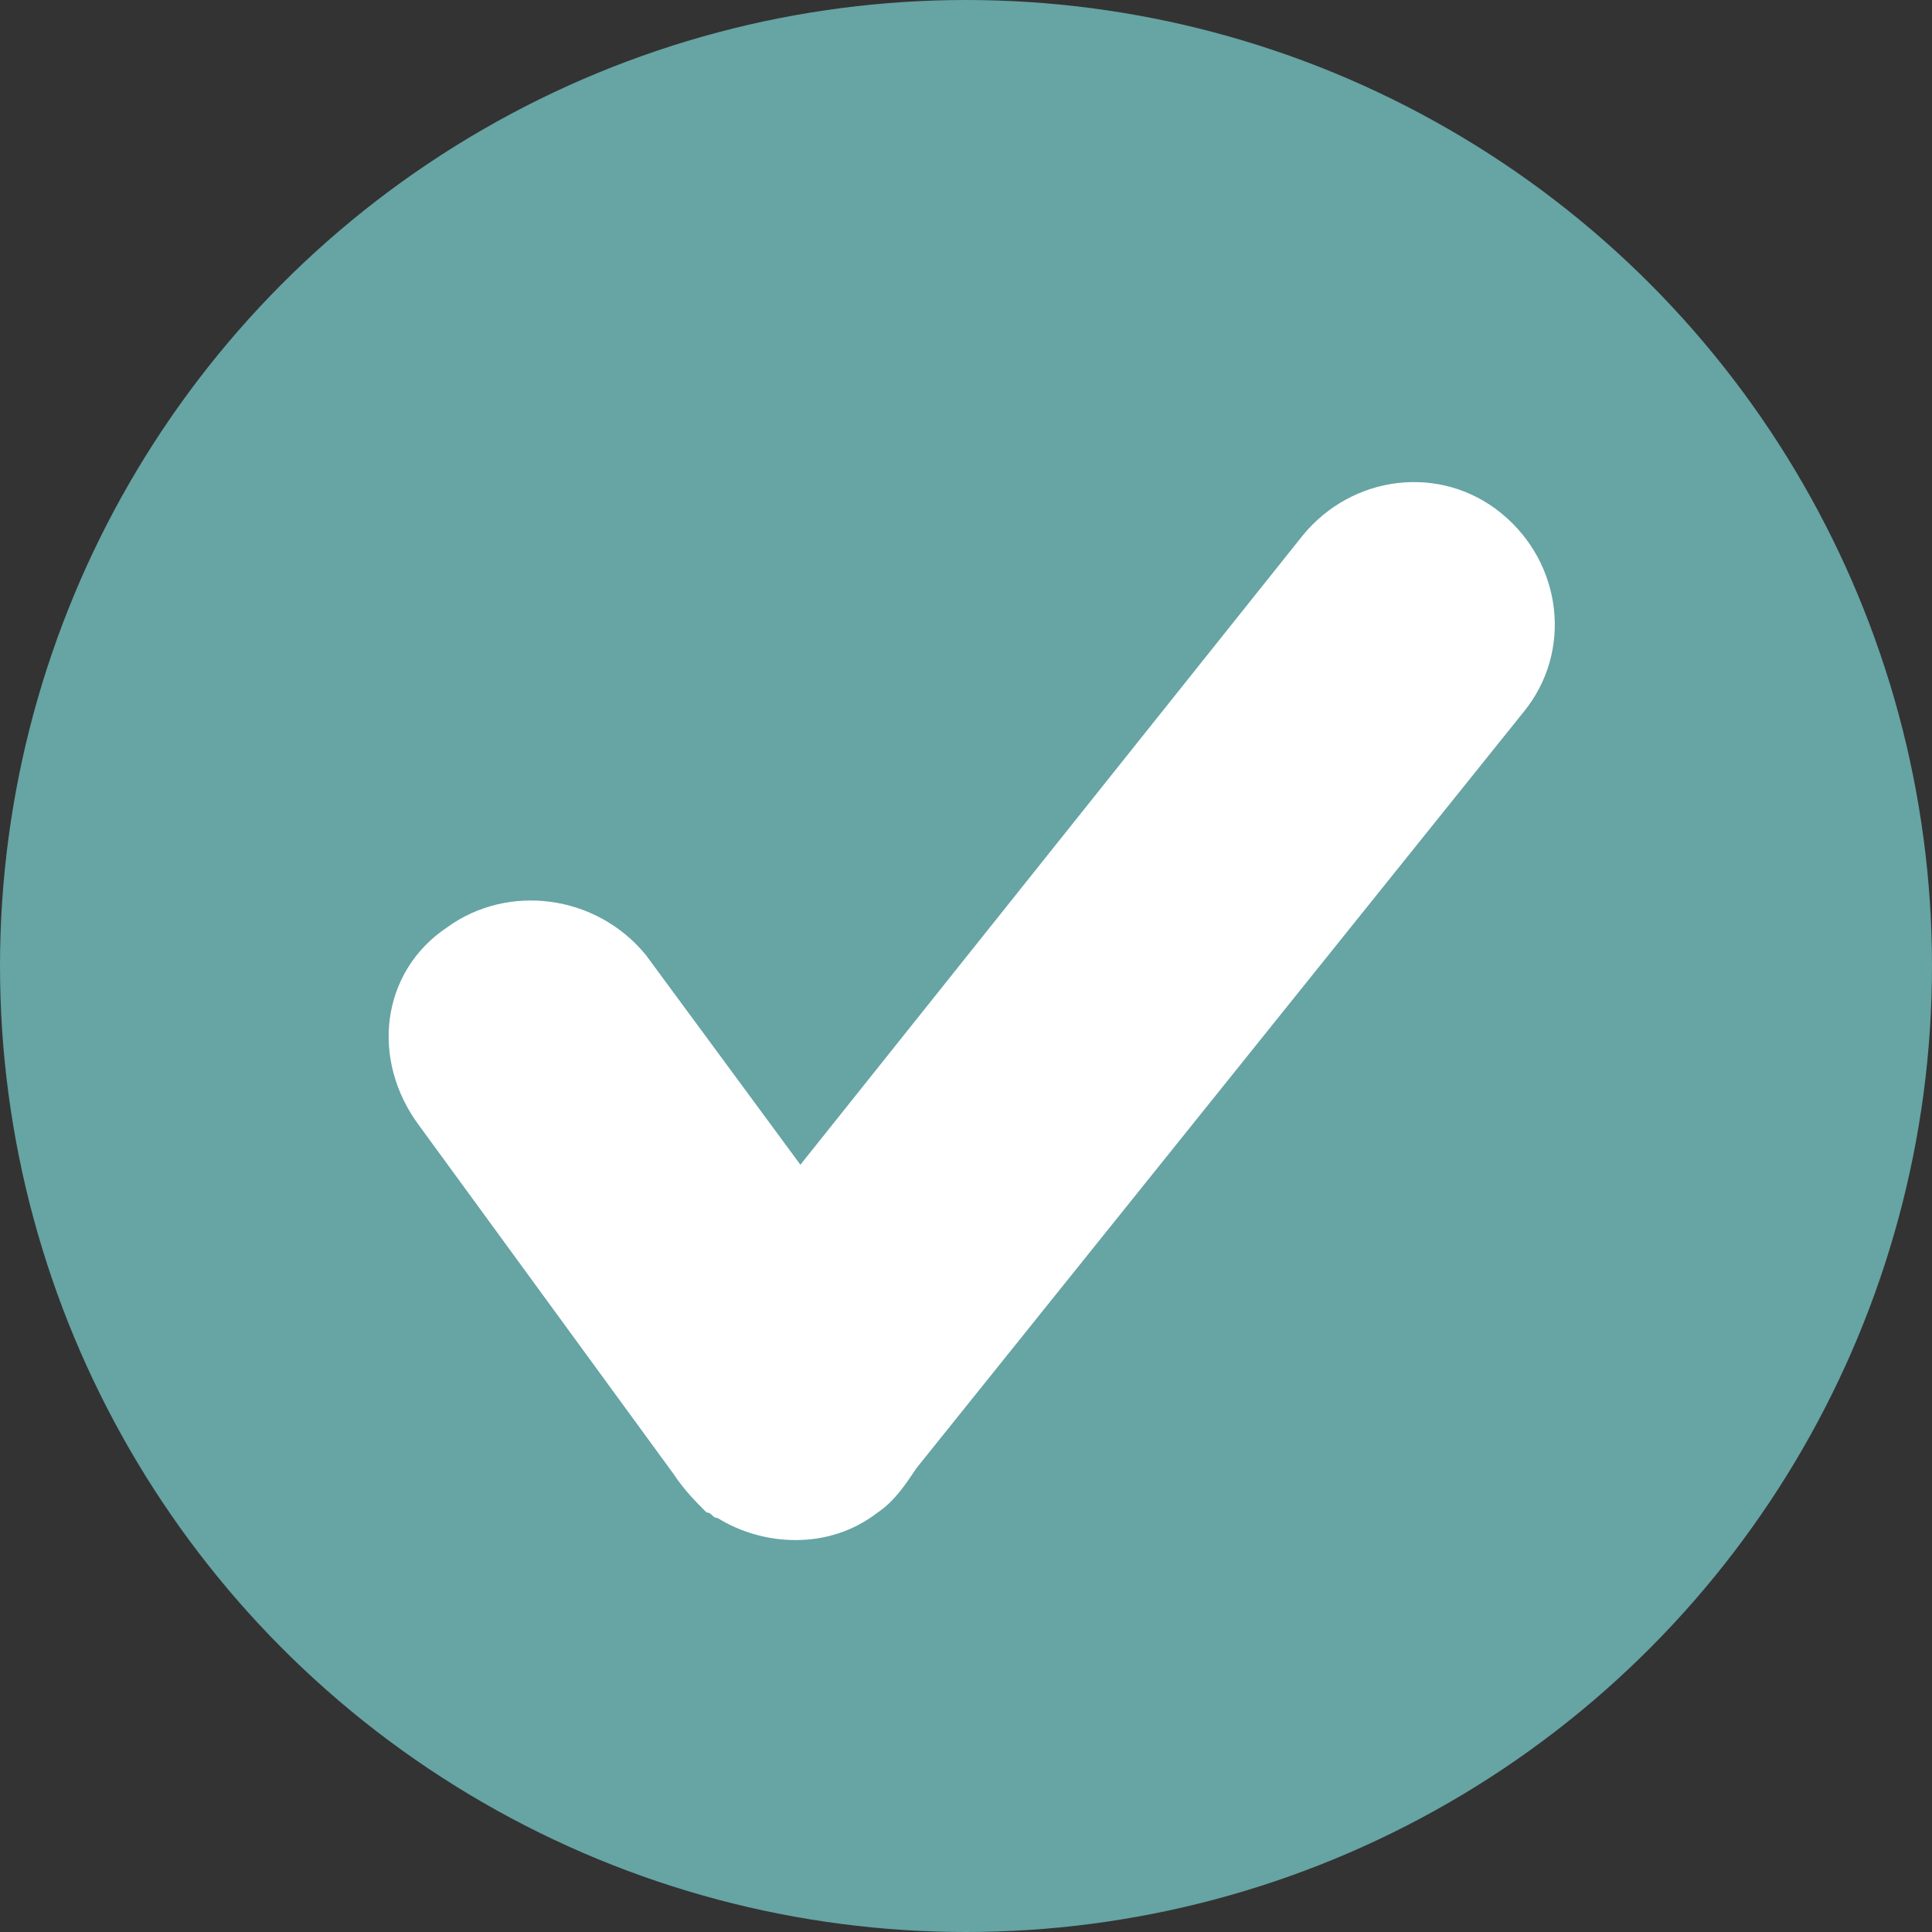
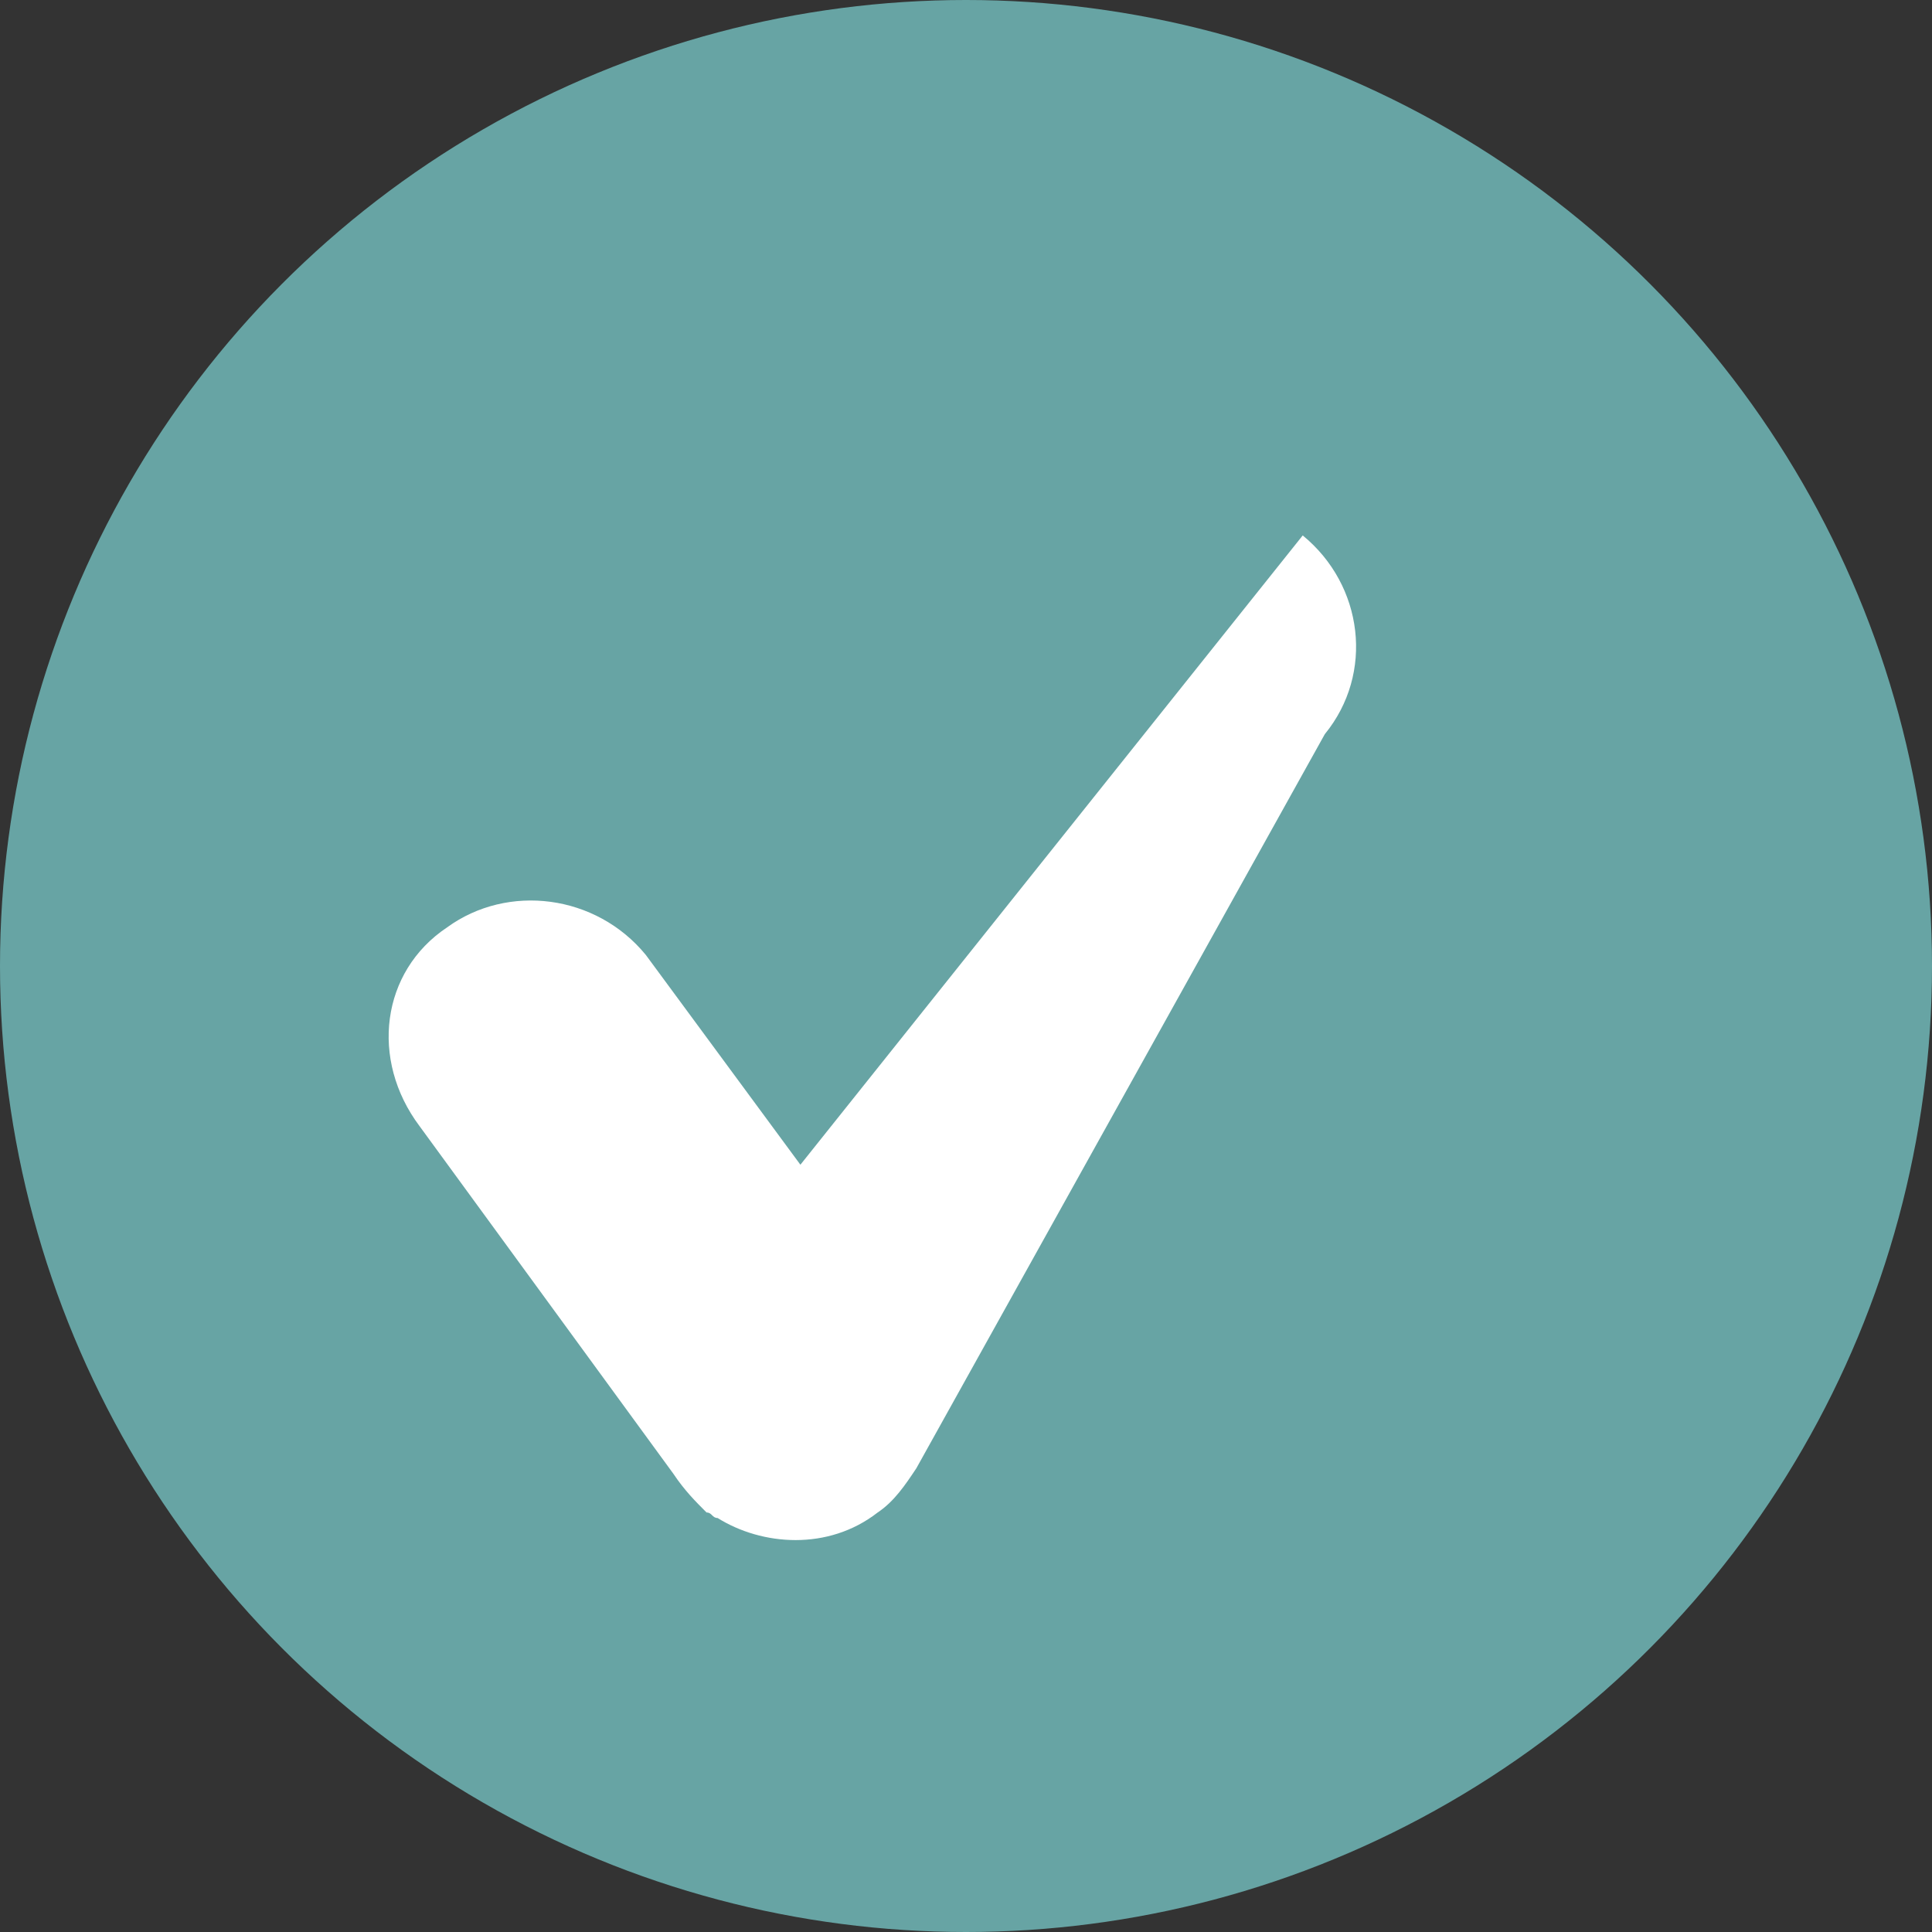
<svg xmlns="http://www.w3.org/2000/svg" version="1.1" id="Outline" x="0px" y="0px" viewBox="0 0 35 35" style="enable-background:new 0 0 35 35;" xml:space="preserve">
  <rect x="0" y="0" width="35" height="35" fill="#333333" stroke="none" />
  <style type="text/css">
	.st0{opacity:0;fill-rule:evenodd;clip-rule:evenodd;fill:#FFFFFF;}
	.st1{fill-rule:evenodd;clip-rule:evenodd;fill:#67A4A4;}
	.st2{fill-rule:evenodd;clip-rule:evenodd;fill:#FFFFFF;}
</style>
-   <rect class="st0" width="35" height="35" />
  <circle class="st1" cx="17.5" cy="17.5" r="17.5" />
-   <path class="st2" d="M8.1,16.8L8.1,16.8c1.1-0.8,2.7-0.6,3.6,0.5l2.8,3.8l9.1-11.4c0.9-1.1,2.5-1.3,3.6-0.4l0,0  c1.1,0.9,1.3,2.5,0.4,3.6L16.6,26.6c-0.2,0.3-0.4,0.6-0.7,0.8l0,0c-0.9,0.7-2.1,0.6-2.9,0.1c-0.1,0-0.1-0.1-0.2-0.1l0,0  c-0.2-0.2-0.4-0.4-0.6-0.7l-4.6-6.3C6.7,19.2,6.9,17.6,8.1,16.8z" />
+   <path class="st2" d="M8.1,16.8L8.1,16.8c1.1-0.8,2.7-0.6,3.6,0.5l2.8,3.8l9.1-11.4l0,0  c1.1,0.9,1.3,2.5,0.4,3.6L16.6,26.6c-0.2,0.3-0.4,0.6-0.7,0.8l0,0c-0.9,0.7-2.1,0.6-2.9,0.1c-0.1,0-0.1-0.1-0.2-0.1l0,0  c-0.2-0.2-0.4-0.4-0.6-0.7l-4.6-6.3C6.7,19.2,6.9,17.6,8.1,16.8z" />
</svg>